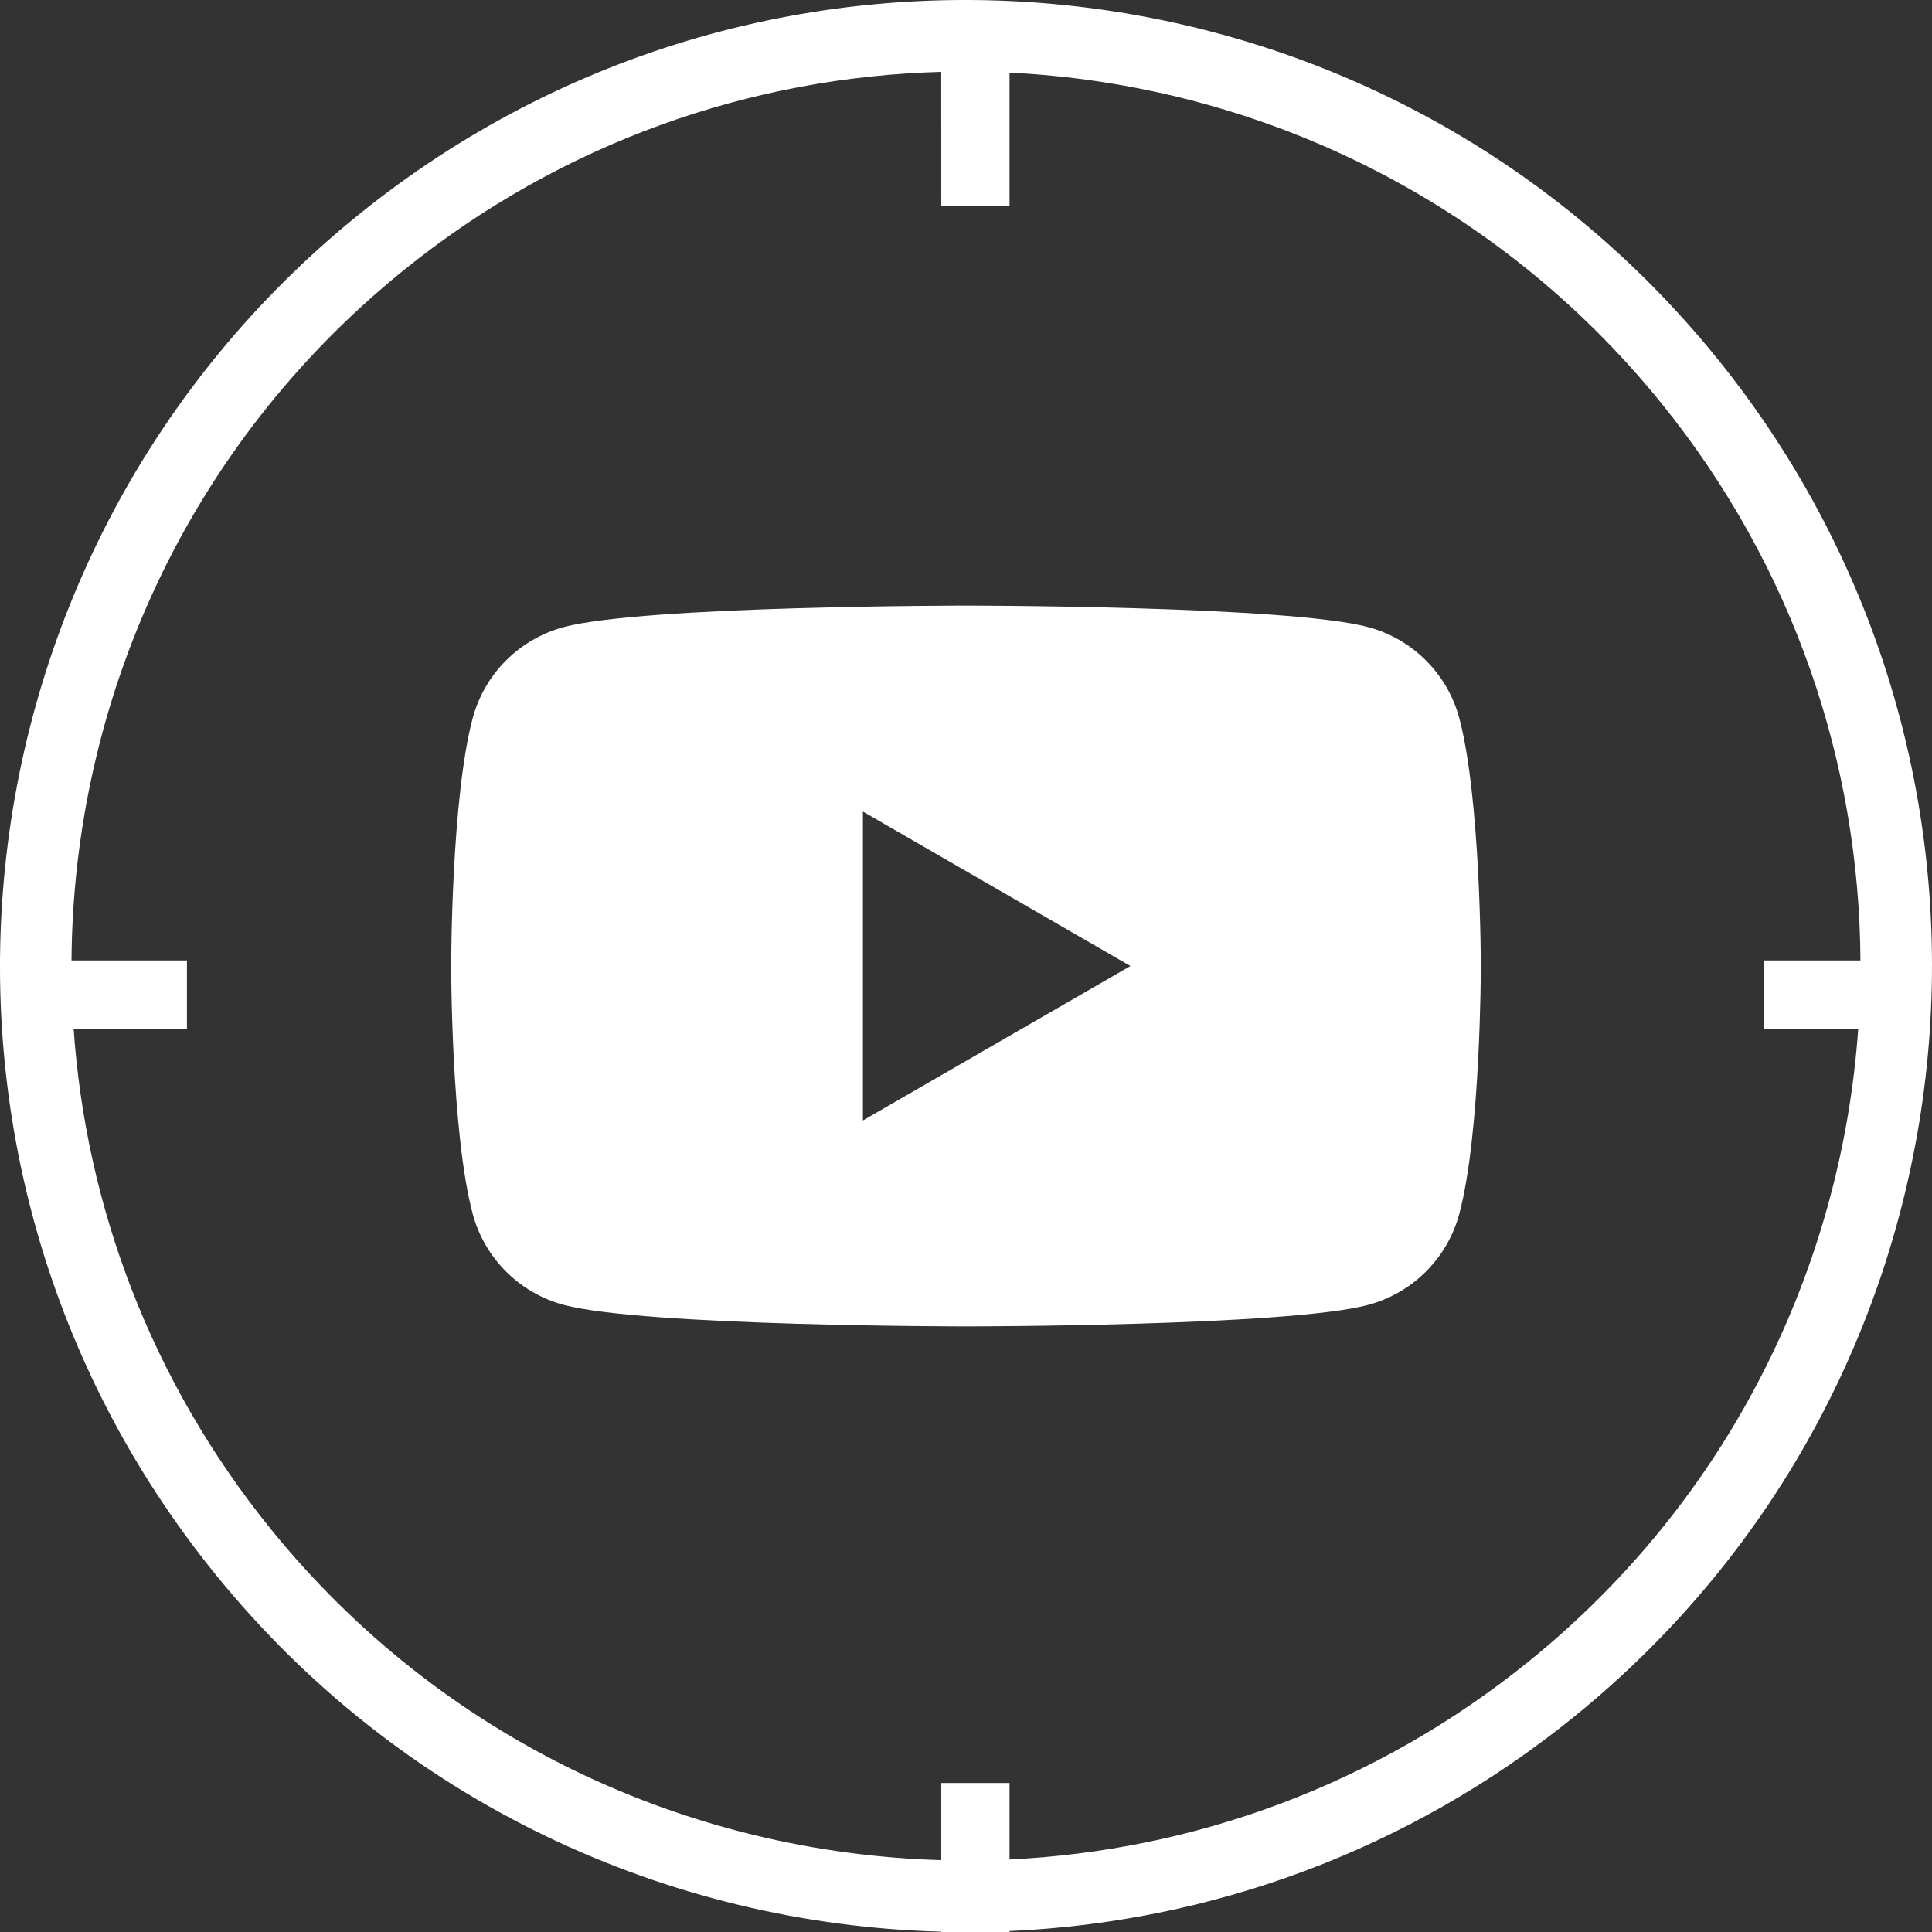
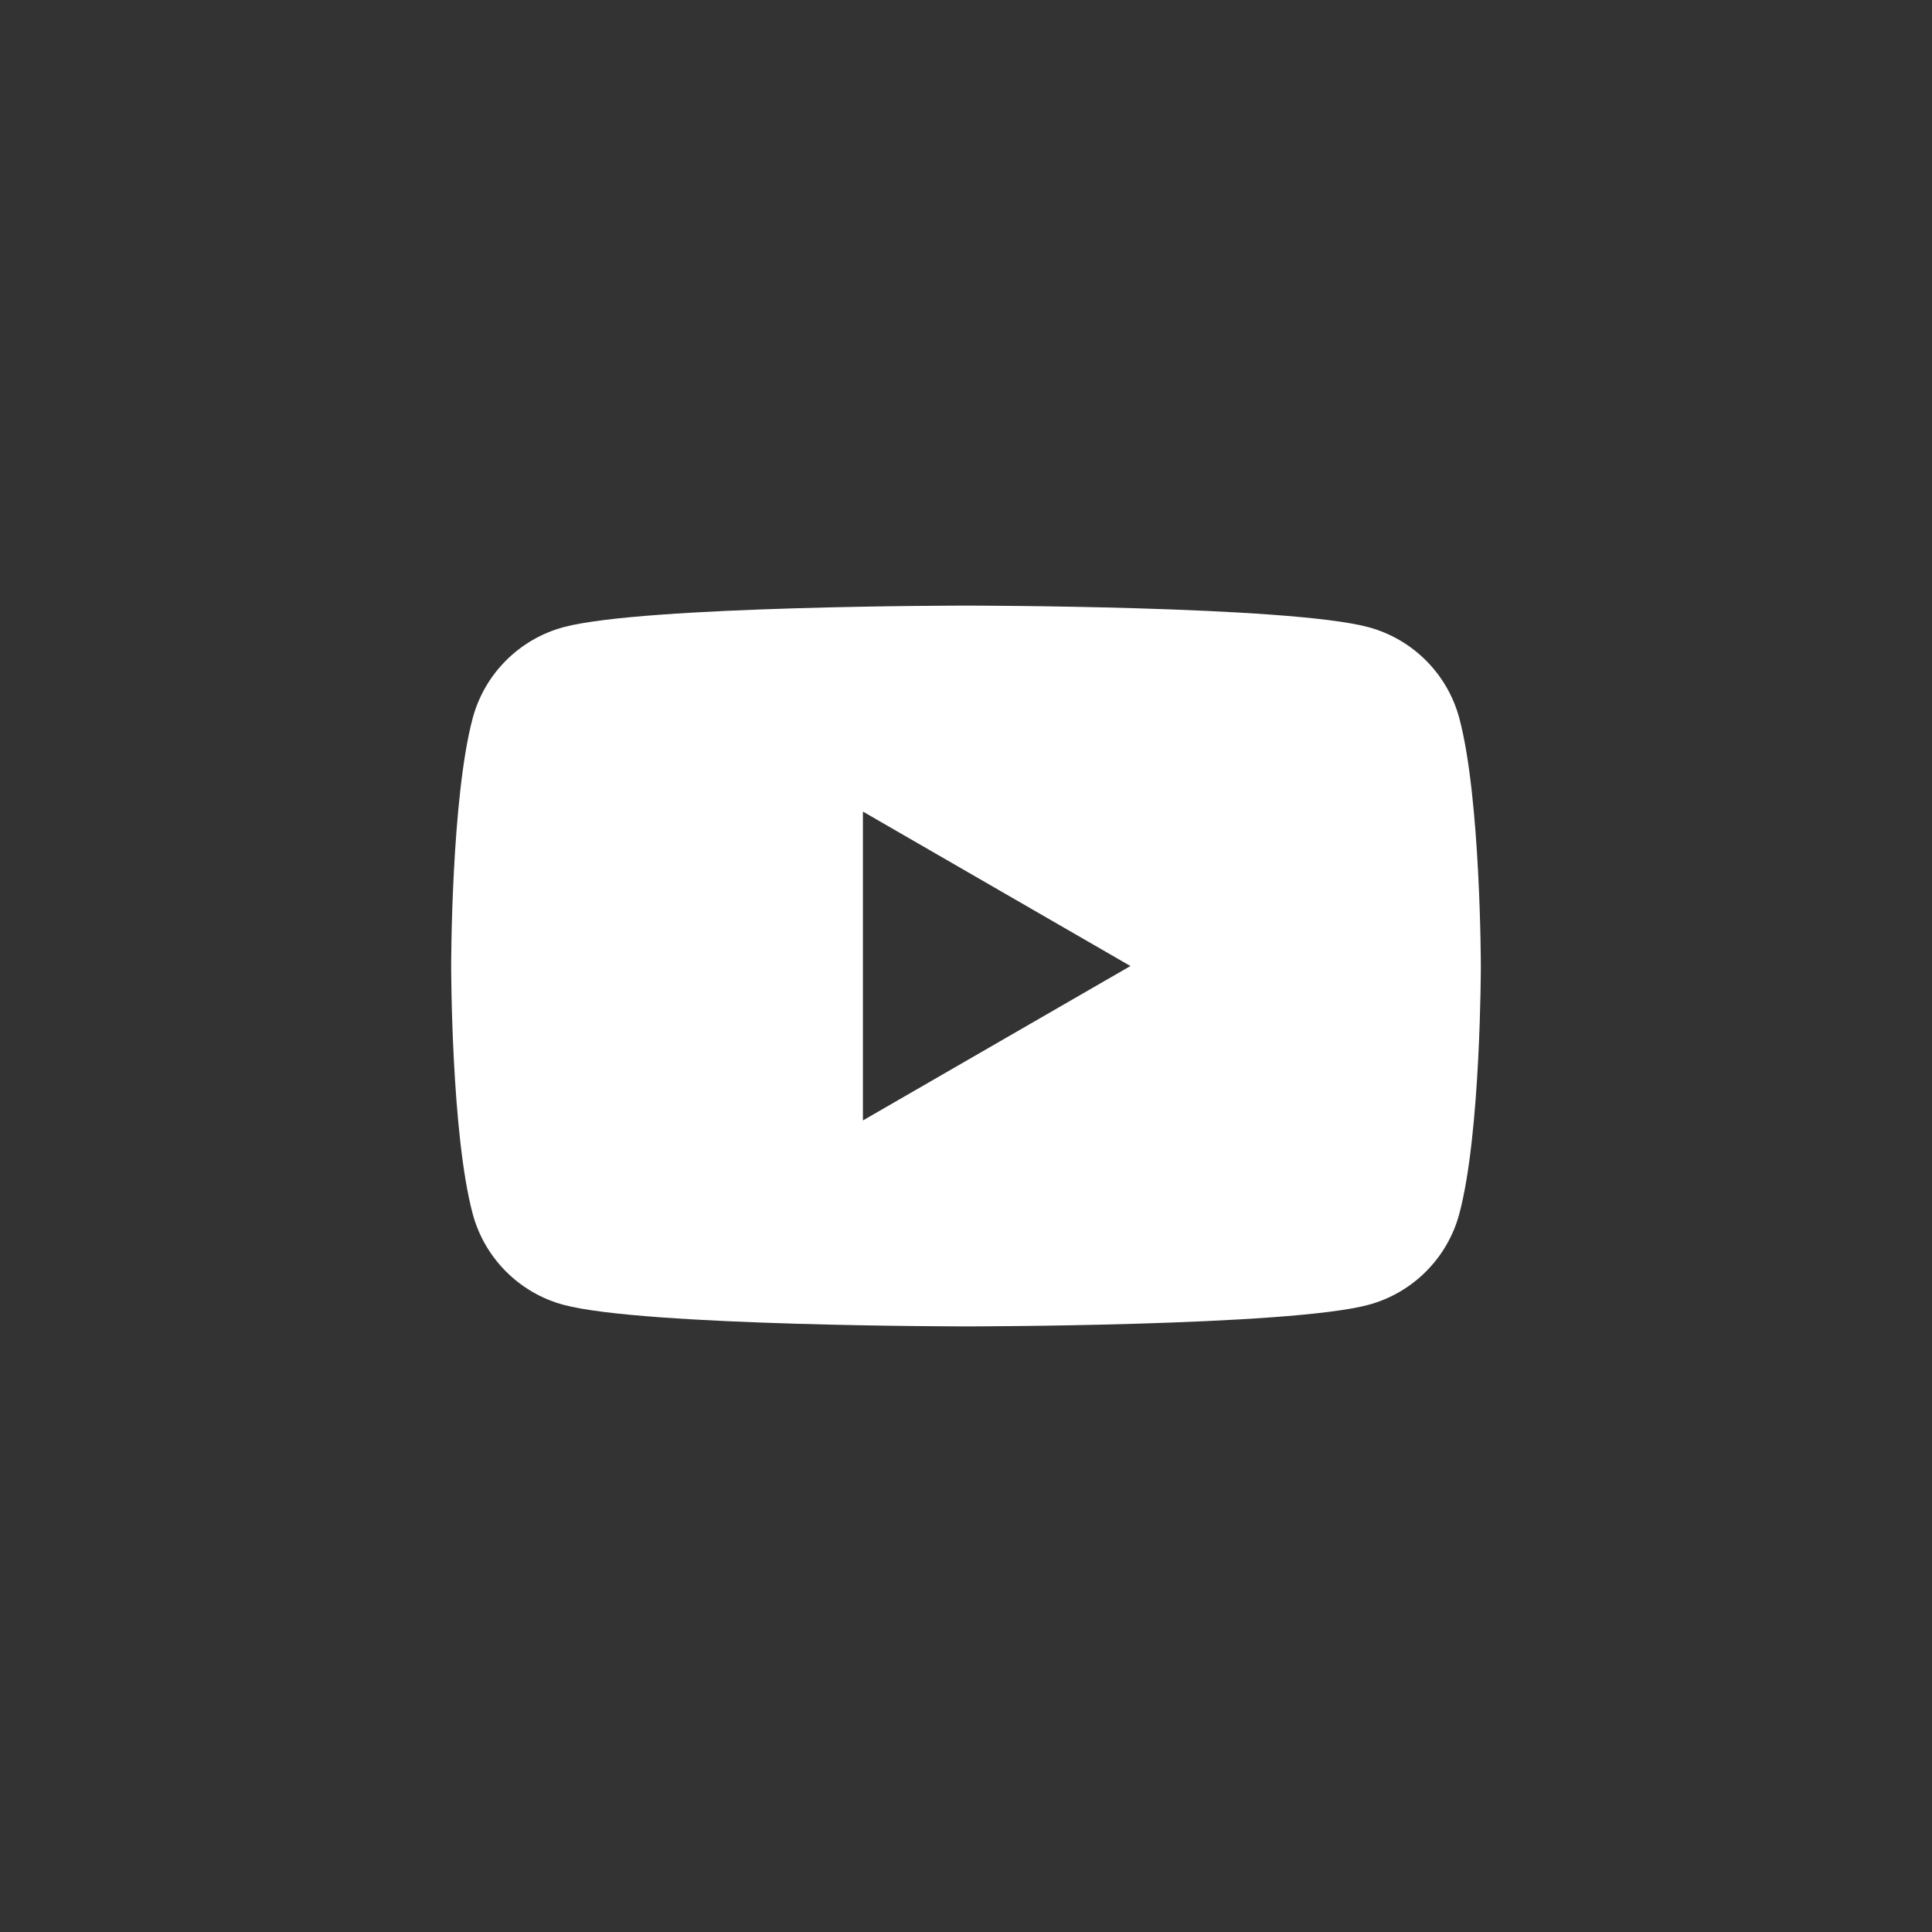
<svg xmlns="http://www.w3.org/2000/svg" fill="none" fill-rule="evenodd" stroke="black" stroke-width="0.501" stroke-linejoin="bevel" stroke-miterlimit="10" font-family="Times New Roman" font-size="16" style="font-variant-ligatures:none" version="1.1" overflow="visible" width="75.98pt" height="75.98pt" viewBox="480.347 -409.195 75.98 75.98">
  <rect x="480.347" y="-409.195" width="75.98" height="75.98" fill="#333333" stroke="none" />
  <defs>
    <style type="text/css">@import url('https://themes.googleusercontent.com/fonts/css?family=Open Sans:400,600');</style>
  </defs>
  <g id="Page background" transform="scale(1 -1)" />
  <g id="Layer 1" transform="scale(1 -1)">
    <g id="Group" stroke-linejoin="miter" stroke="none" fill="#ffffff">
      <g id="Group_1" fill-rule="nonzero" stroke-width="1.417" stroke-miterlimit="4">
        <path d="M 502.516,357.878 C 500.773,358.344 499.403,359.715 498.937,361.458 C 498.09,364.615 498.09,371.205 498.09,371.205 C 498.09,371.205 498.09,377.795 498.937,380.952 C 499.403,382.695 500.773,384.065 502.516,384.532 C 505.673,385.378 518.337,385.378 518.337,385.378 C 518.337,385.378 531,385.378 534.157,384.532 C 535.901,384.065 537.271,382.695 537.737,380.952 C 538.58,377.795 538.584,371.205 538.584,371.205 C 538.584,371.205 538.584,364.615 537.737,361.458 C 537.271,359.715 535.901,358.344 534.157,357.878 C 531,357.032 518.337,357.032 518.337,357.032 C 518.337,357.032 505.673,357.032 502.516,357.878 Z M 514.283,365.131 L 524.804,371.204 L 514.283,377.278 L 514.283,365.131 Z" marker-start="none" marker-end="none" />
      </g>
-       <path d="M 517.364,333.215 L 517.363,333.228 C 506.633,333.508 496.084,338.307 488.806,347.299 C 475.61,363.6 478.13,387.54 494.431,400.736 C 510.732,413.932 534.672,411.412 547.868,395.111 C 561.064,378.81 558.544,354.87 542.243,341.674 C 535.682,336.363 527.885,333.598 520.049,333.252 L 520.049,333.215 L 517.364,333.215 Z M 517.363,336.041 L 517.364,336.042 L 517.364,339.074 L 520.049,339.074 L 520.049,336.067 C 527.262,336.412 534.433,338.971 540.473,343.86 C 548.361,350.245 552.764,359.348 553.426,368.739 L 549.713,368.739 L 549.713,371.424 L 553.513,371.424 C 553.47,379.136 550.906,386.885 545.681,393.341 C 539.124,401.439 529.704,405.864 520.049,406.339 L 520.049,401.088 L 517.364,401.088 L 517.363,406.369 C 509.902,406.169 502.445,403.604 496.2,398.549 C 487.683,391.654 483.229,381.594 483.159,371.424 L 487.699,371.424 L 487.699,368.739 L 483.243,368.739 C 483.724,361.781 486.273,354.897 490.992,349.068 C 497.715,340.762 507.451,336.32 517.363,336.041 Z" stroke-width="0.5" stroke-linecap="round" marker-start="none" marker-end="none" />
    </g>
  </g>
</svg>